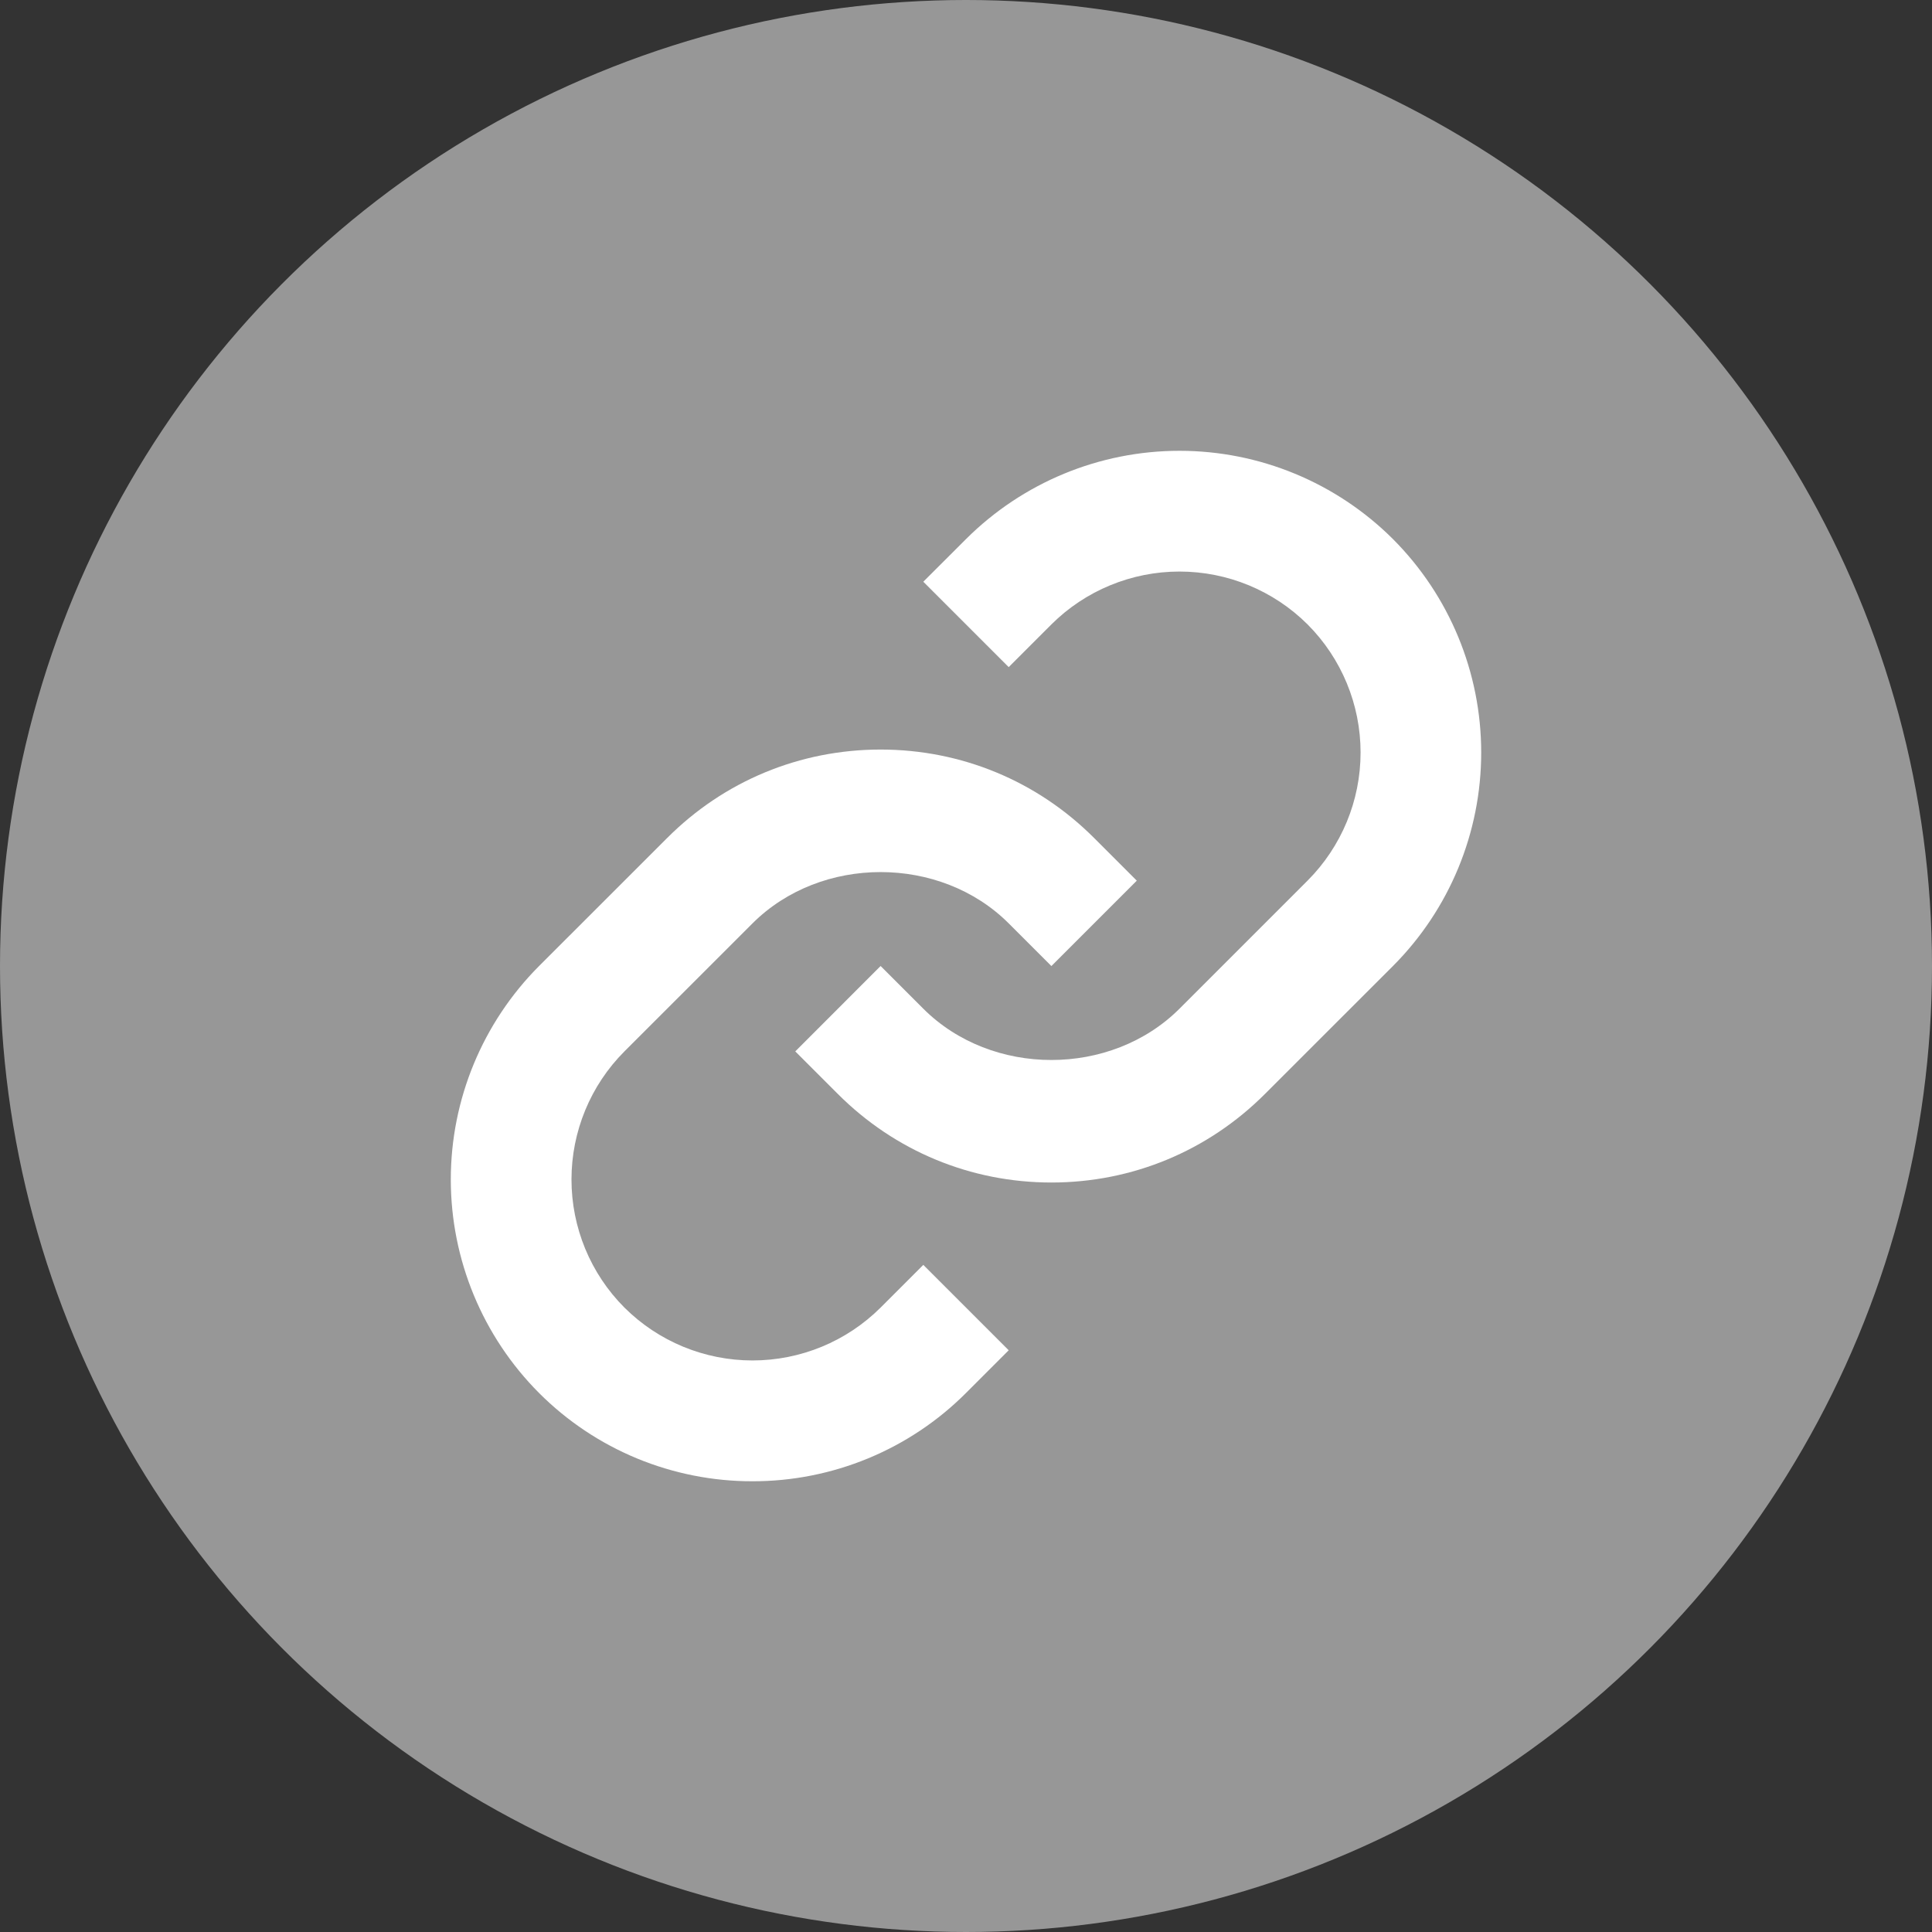
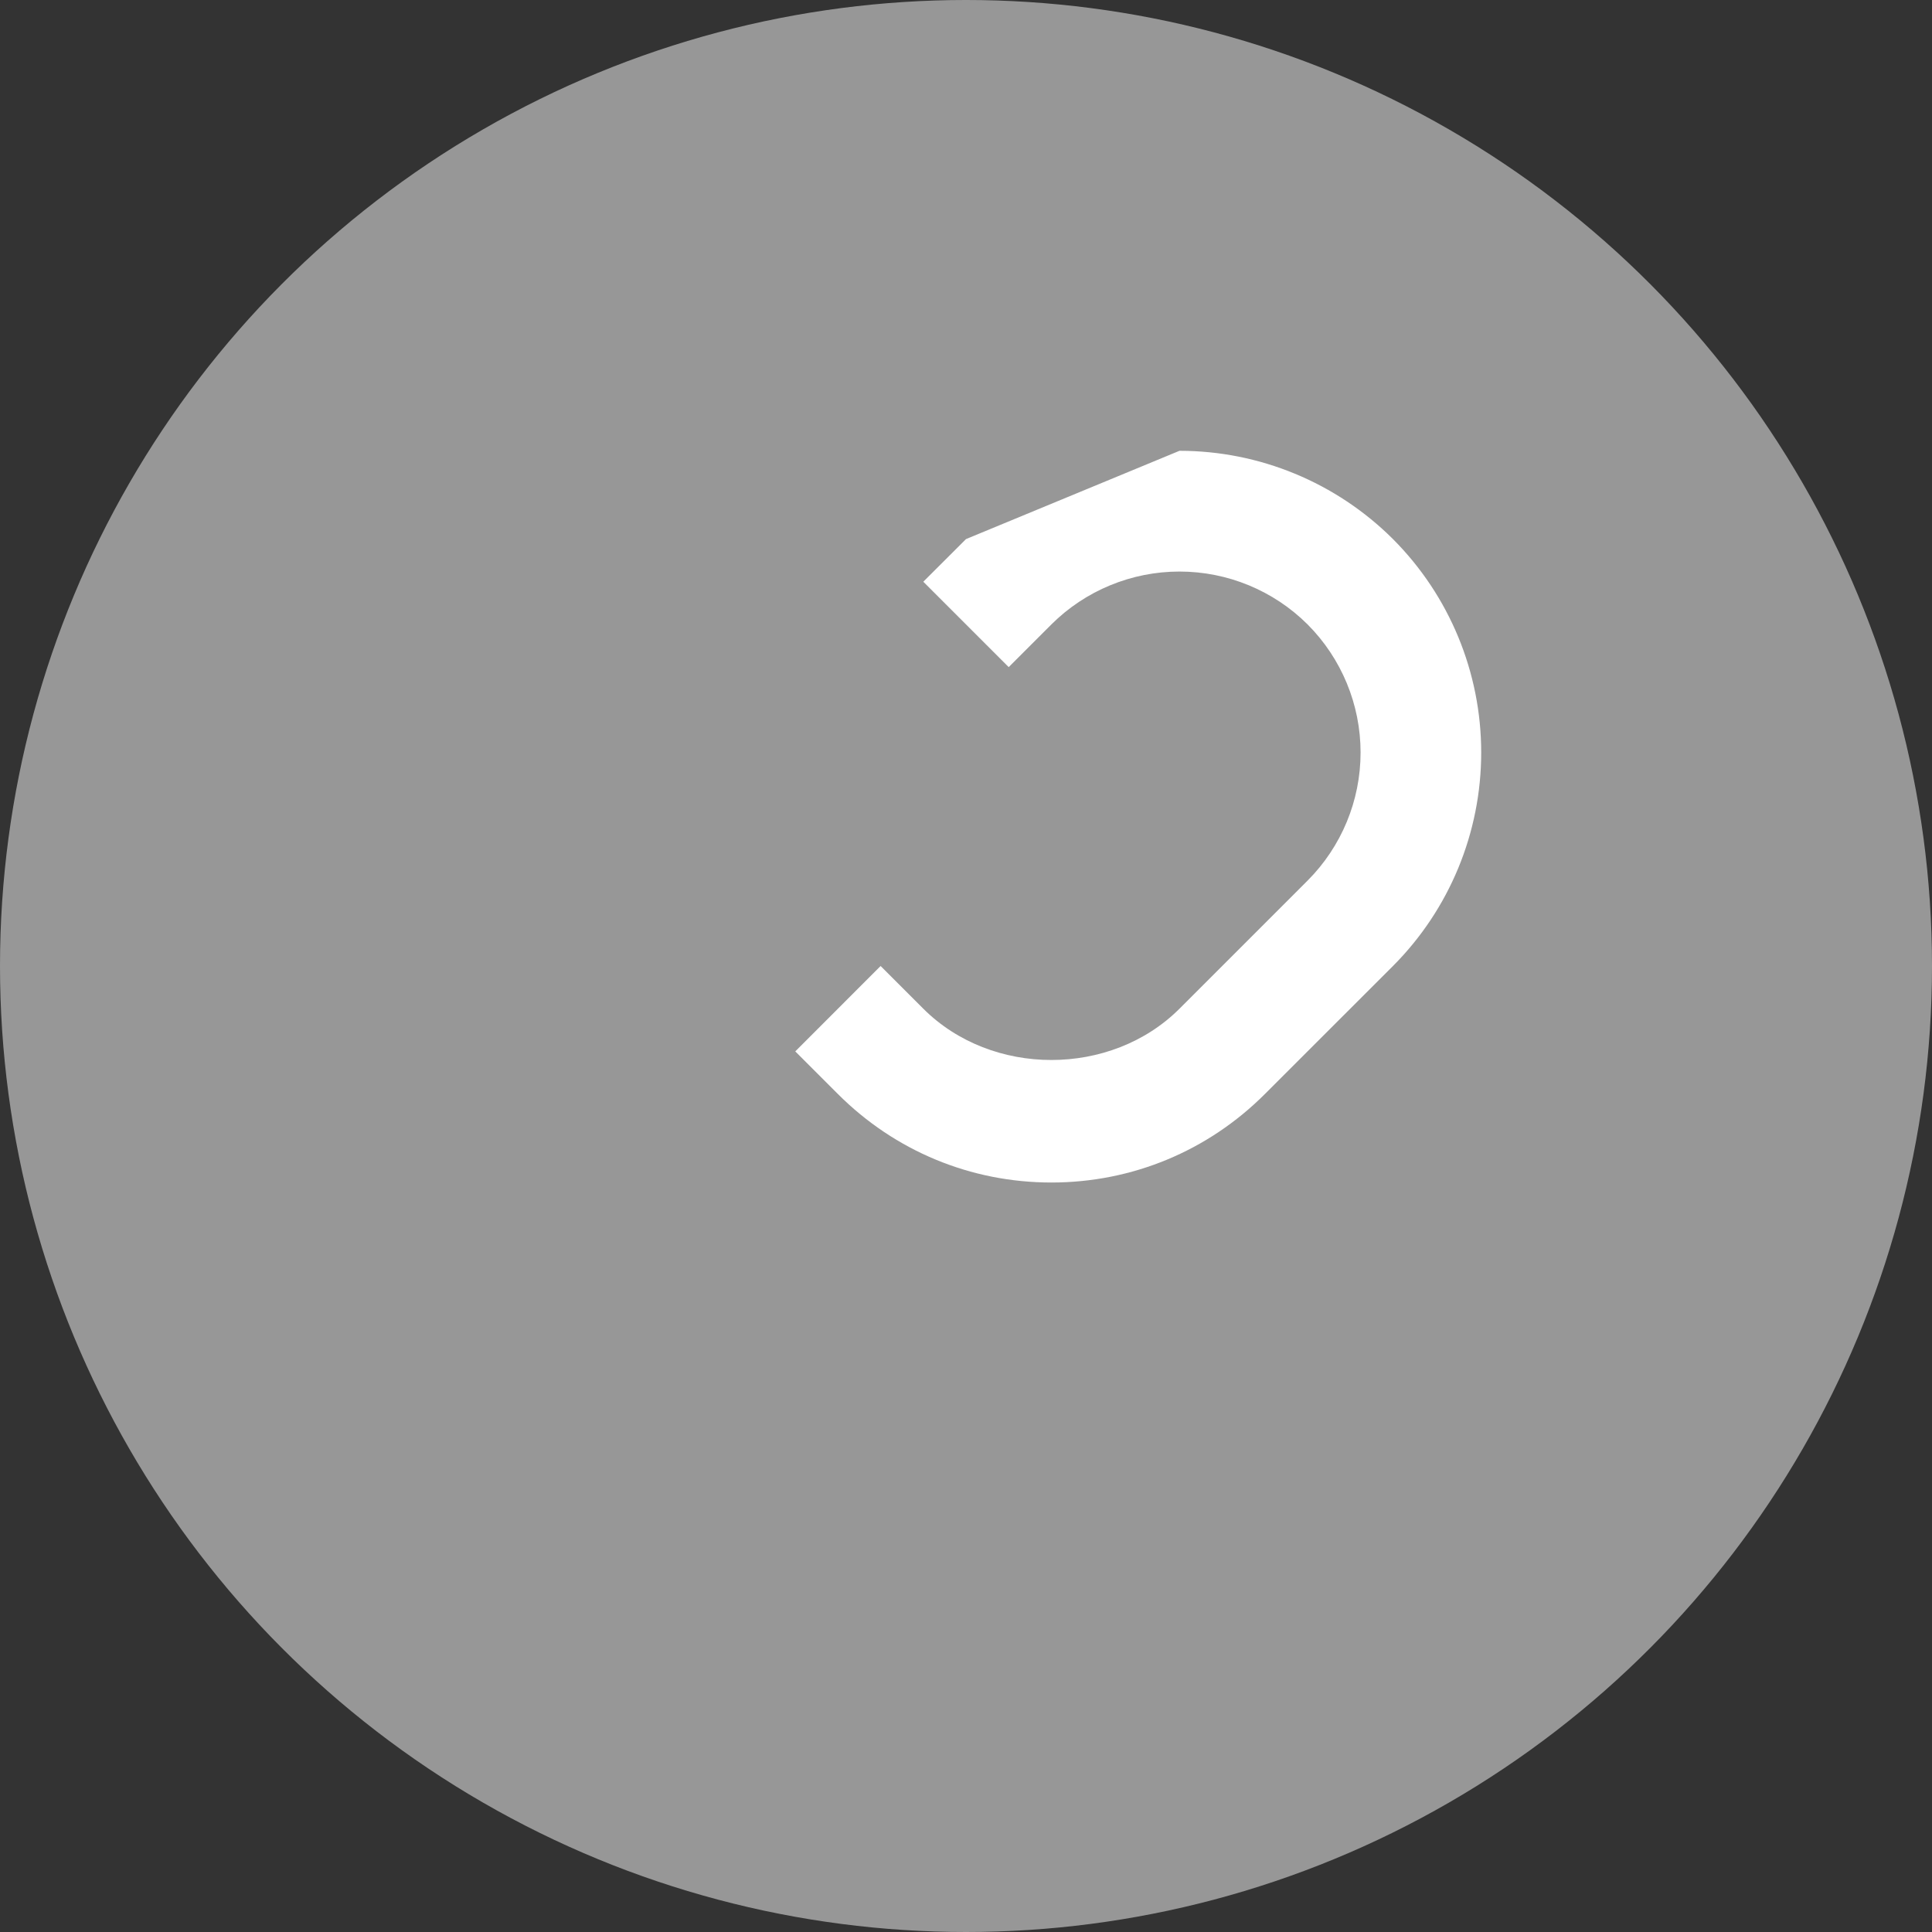
<svg xmlns="http://www.w3.org/2000/svg" width="30" height="30" viewBox="0 0 30 30" fill="none">
  <rect x="0" y="0" width="30" height="30" fill="#333333" stroke="none" />
  <circle cx="15" cy="15" r="15" fill="#979797" />
-   <path d="M11.685 14.338C12.748 13.276 14.601 13.276 15.663 14.338L16.326 15.001L17.652 13.675L16.989 13.012C16.105 12.127 14.927 11.639 13.674 11.639C12.421 11.639 11.244 12.127 10.36 13.012L8.37 15.001C7.493 15.881 7 17.073 7 18.315C7 19.558 7.493 20.75 8.37 21.63C8.805 22.066 9.322 22.411 9.89 22.646C10.459 22.881 11.069 23.002 11.684 23.001C12.3 23.002 12.91 22.881 13.479 22.646C14.048 22.411 14.565 22.066 15 21.63L15.663 20.967L14.337 19.641L13.674 20.304C13.146 20.83 12.431 21.125 11.685 21.125C10.939 21.125 10.224 20.83 9.696 20.304C9.169 19.776 8.874 19.061 8.874 18.315C8.874 17.57 9.169 16.854 9.696 16.326L11.685 14.338Z" fill="white" />
-   <path d="M15 8.371L14.337 9.033L15.663 10.359L16.326 9.696C16.854 9.17 17.57 8.875 18.315 8.875C19.061 8.875 19.776 9.17 20.304 9.696C20.831 10.224 21.127 10.94 21.127 11.685C21.127 12.431 20.831 13.146 20.304 13.674L18.315 15.663C17.252 16.725 15.4 16.725 14.337 15.663L13.674 15L12.349 16.326L13.011 16.988C13.896 17.873 15.073 18.362 16.326 18.362C17.579 18.362 18.756 17.873 19.641 16.988L21.63 15C22.508 14.12 23 12.928 23 11.685C23 10.443 22.508 9.251 21.63 8.371C20.75 7.493 19.558 7 18.315 7C17.072 7 15.88 7.493 15 8.371Z" fill="white" />
+   <path d="M15 8.371L14.337 9.033L15.663 10.359L16.326 9.696C16.854 9.17 17.57 8.875 18.315 8.875C19.061 8.875 19.776 9.17 20.304 9.696C20.831 10.224 21.127 10.94 21.127 11.685C21.127 12.431 20.831 13.146 20.304 13.674L18.315 15.663C17.252 16.725 15.4 16.725 14.337 15.663L13.674 15L12.349 16.326L13.011 16.988C13.896 17.873 15.073 18.362 16.326 18.362C17.579 18.362 18.756 17.873 19.641 16.988L21.63 15C22.508 14.12 23 12.928 23 11.685C23 10.443 22.508 9.251 21.63 8.371C20.75 7.493 19.558 7 18.315 7Z" fill="white" />
</svg>